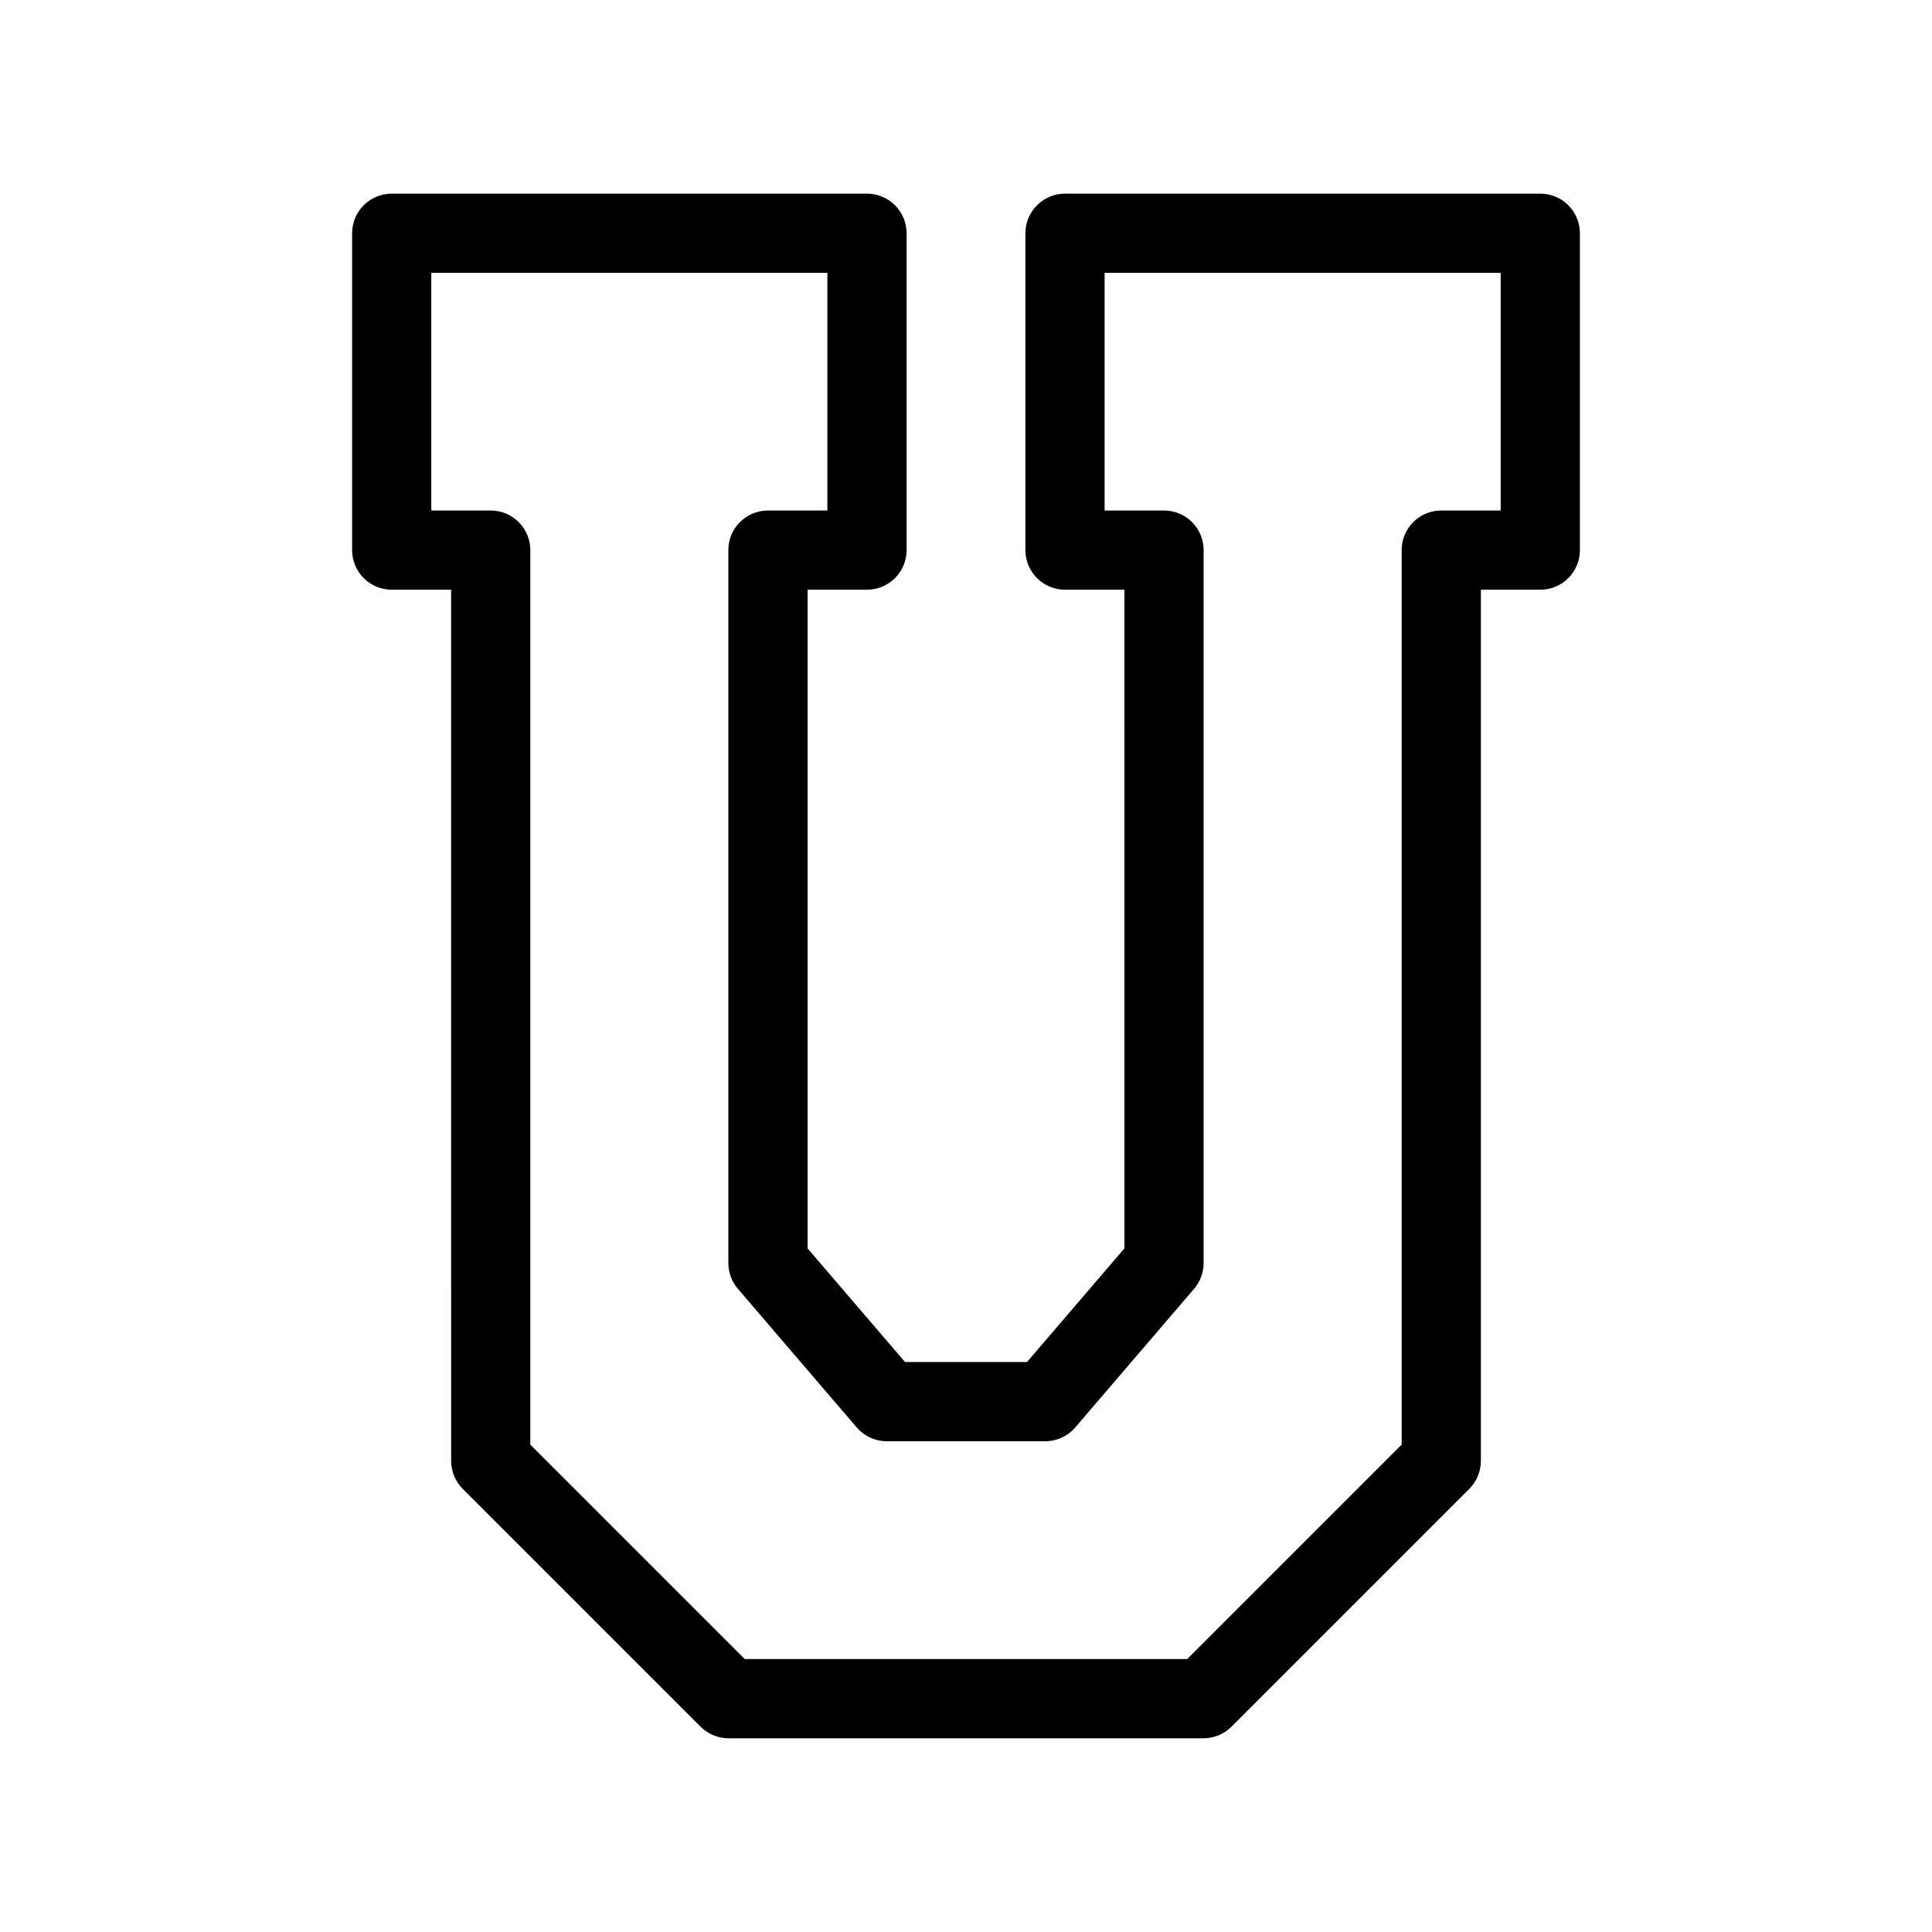
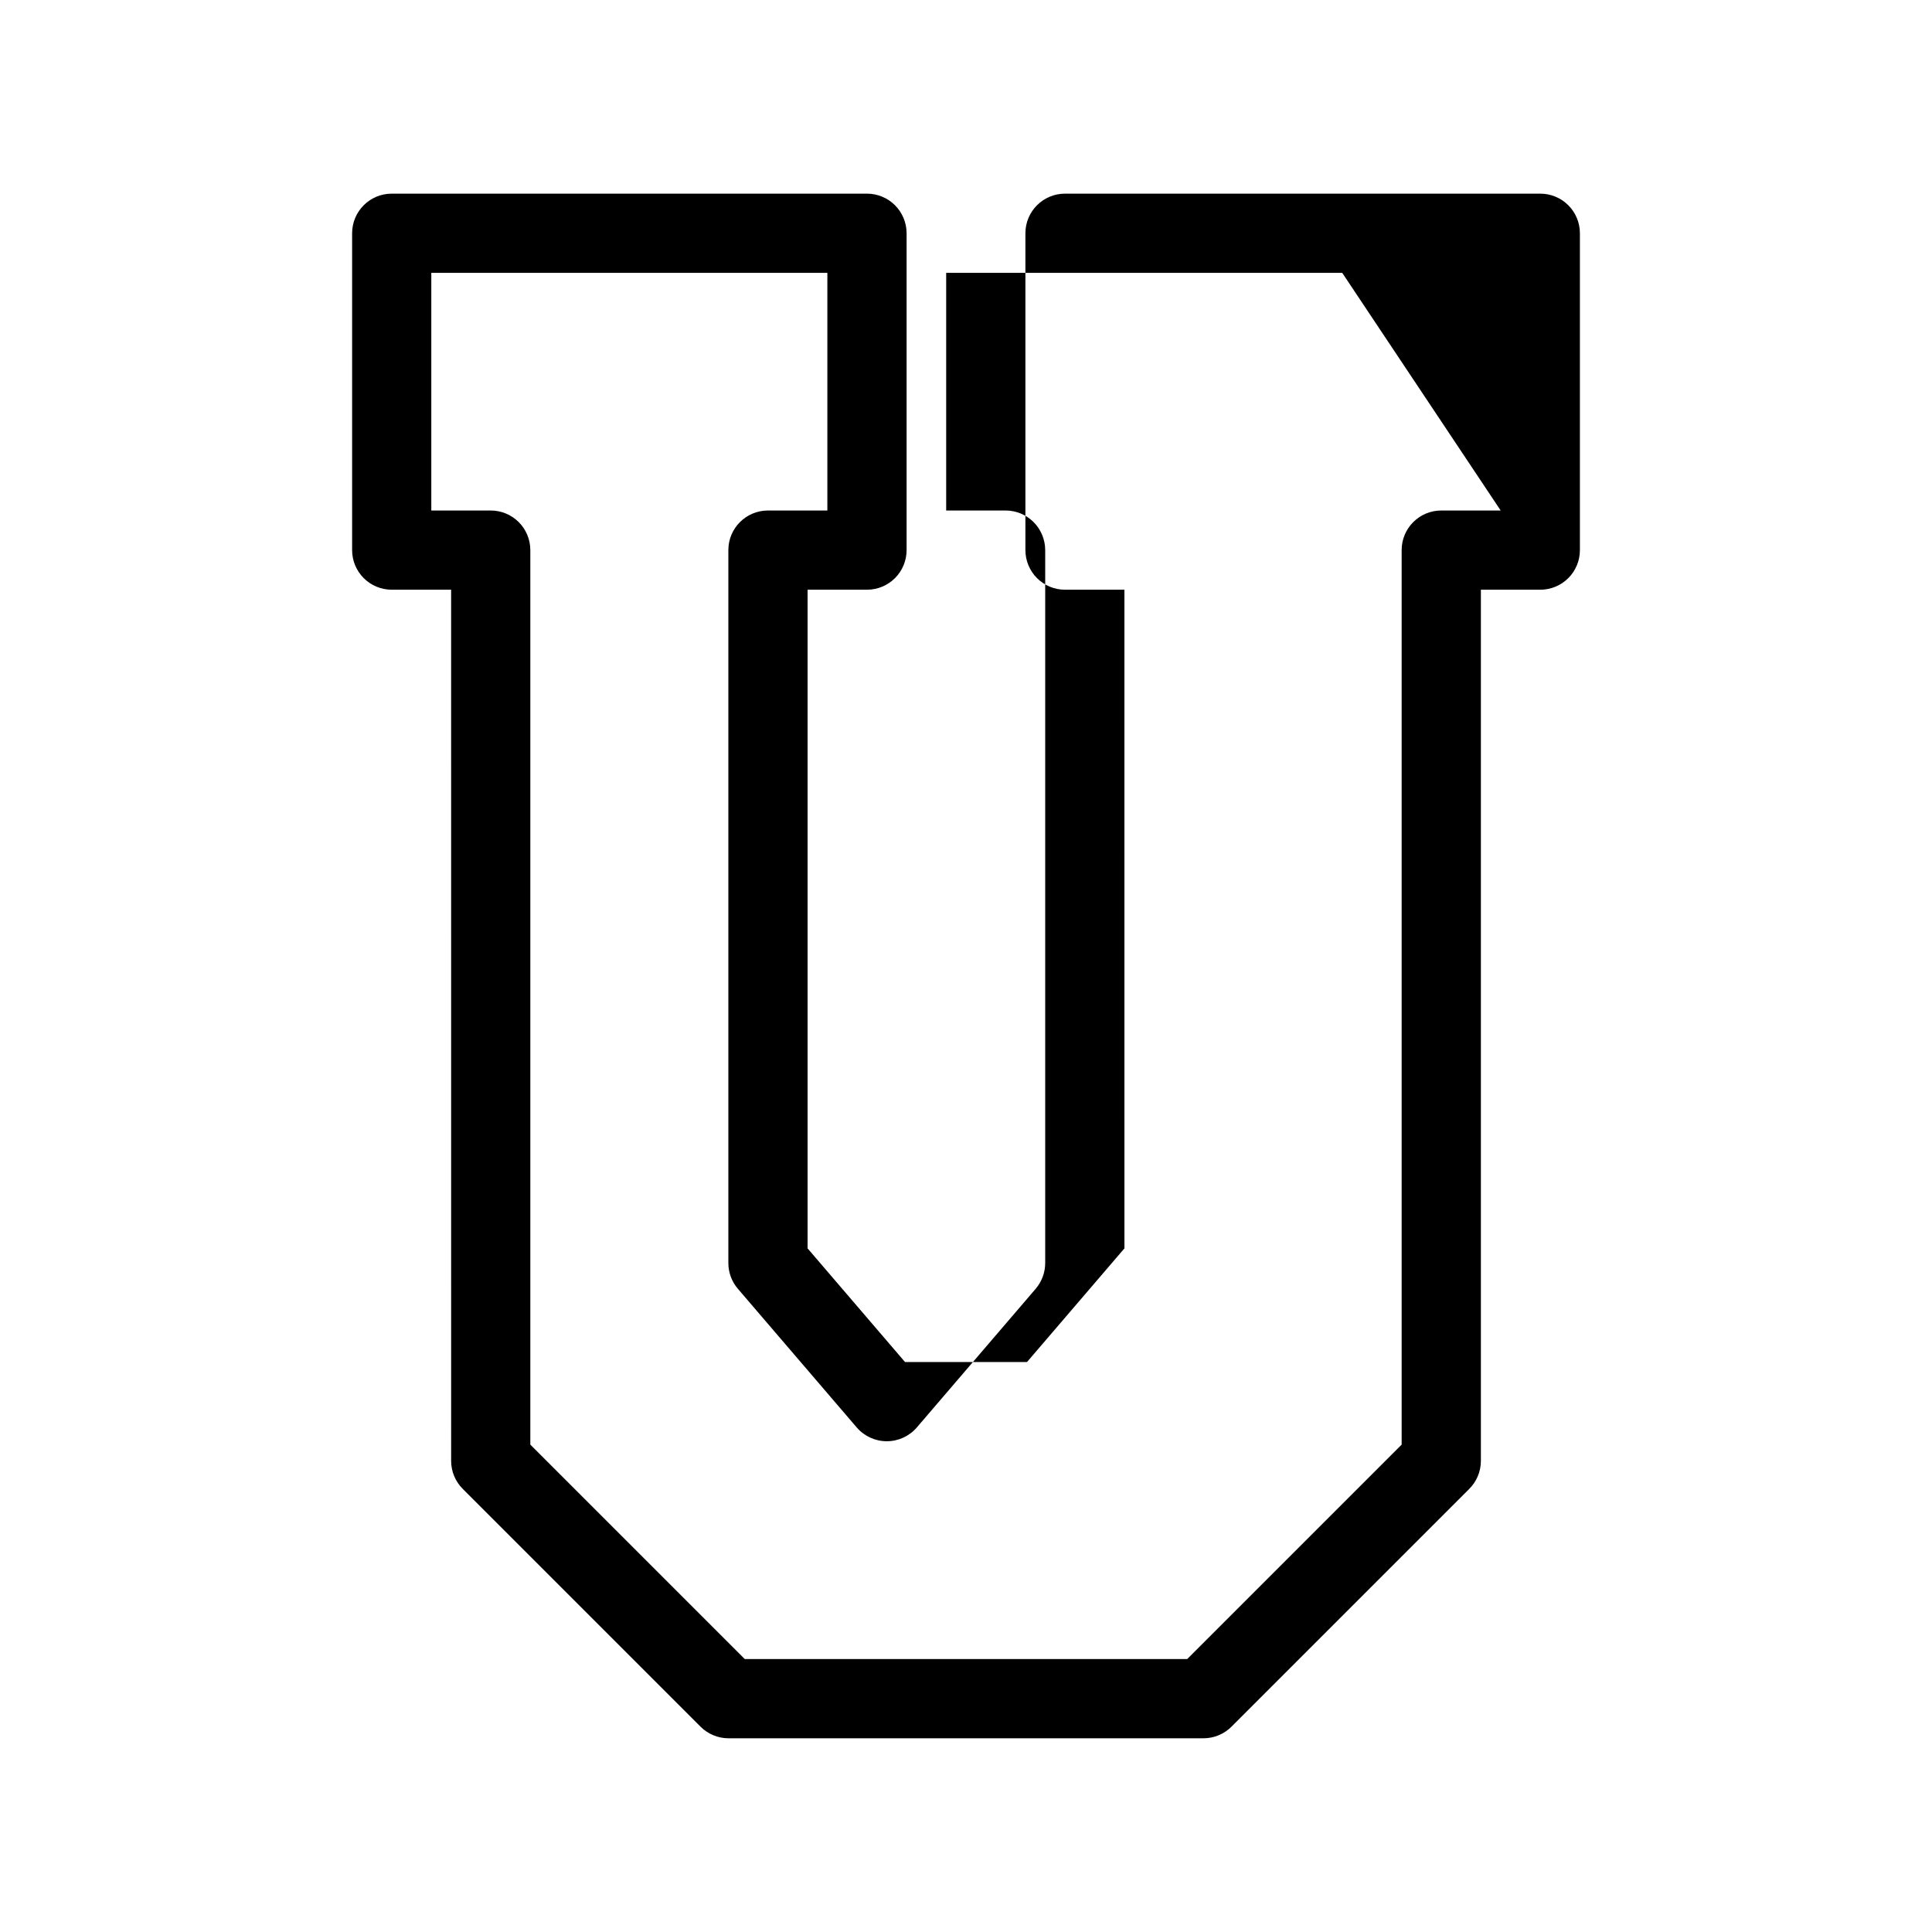
<svg xmlns="http://www.w3.org/2000/svg" fill="#000000" width="800px" height="800px" version="1.1" viewBox="144 144 512 512">
-   <path d="m552.19 195.32h-125.95c-5.797 0-10.496 4.699-10.496 10.496v83.969c0 2.785 1.105 5.453 3.074 7.422s4.637 3.074 7.422 3.074h15.742l0.004 174.55-25.82 30.121h-32.328l-25.82-30.121v-174.55h15.742c2.785 0 5.453-1.105 7.422-3.074s3.074-4.637 3.074-7.422v-83.969c0-2.781-1.105-5.453-3.074-7.422-1.969-1.965-4.637-3.074-7.422-3.074h-125.95c-5.797 0-10.496 4.699-10.496 10.496v83.969c0 2.785 1.105 5.453 3.074 7.422s4.641 3.074 7.422 3.074h15.742l0.004 230.91c0.012 2.777 1.125 5.441 3.094 7.398l62.977 62.977c1.961 1.973 4.621 3.086 7.402 3.098h125.95c2.777-0.012 5.438-1.125 7.398-3.098l62.977-62.977c1.969-1.957 3.082-4.621 3.094-7.398v-230.91h15.746c2.785 0 5.453-1.105 7.422-3.074s3.074-4.637 3.074-7.422v-83.969c0-2.781-1.105-5.453-3.074-7.422-1.969-1.965-4.637-3.074-7.422-3.074zm-10.496 83.969h-15.746c-5.797 0-10.496 4.699-10.496 10.496v237.05l-56.836 56.836h-117.24l-56.836-56.836v-237.05c0-2.781-1.105-5.453-3.074-7.422s-4.641-3.074-7.422-3.074h-15.746v-62.977h104.96v62.977h-15.742c-5.797 0-10.496 4.699-10.496 10.496v188.93c0 2.5 0.891 4.922 2.519 6.824l31.488 36.734c1.992 2.332 4.906 3.672 7.977 3.672h41.984c3.066 0 5.981-1.34 7.977-3.672l31.488-36.734c1.625-1.902 2.519-4.324 2.519-6.824v-188.93c0-2.781-1.109-5.453-3.074-7.422-1.969-1.969-4.641-3.074-7.422-3.074h-15.746v-62.977h104.96z" />
+   <path d="m552.19 195.32h-125.95c-5.797 0-10.496 4.699-10.496 10.496v83.969c0 2.785 1.105 5.453 3.074 7.422s4.637 3.074 7.422 3.074h15.742l0.004 174.55-25.82 30.121h-32.328l-25.82-30.121v-174.55h15.742c2.785 0 5.453-1.105 7.422-3.074s3.074-4.637 3.074-7.422v-83.969c0-2.781-1.105-5.453-3.074-7.422-1.969-1.965-4.637-3.074-7.422-3.074h-125.95c-5.797 0-10.496 4.699-10.496 10.496v83.969c0 2.785 1.105 5.453 3.074 7.422s4.641 3.074 7.422 3.074h15.742l0.004 230.91c0.012 2.777 1.125 5.441 3.094 7.398l62.977 62.977c1.961 1.973 4.621 3.086 7.402 3.098h125.95c2.777-0.012 5.438-1.125 7.398-3.098l62.977-62.977c1.969-1.957 3.082-4.621 3.094-7.398v-230.91h15.746c2.785 0 5.453-1.105 7.422-3.074s3.074-4.637 3.074-7.422v-83.969c0-2.781-1.105-5.453-3.074-7.422-1.969-1.965-4.637-3.074-7.422-3.074zm-10.496 83.969h-15.746c-5.797 0-10.496 4.699-10.496 10.496v237.05l-56.836 56.836h-117.24l-56.836-56.836v-237.05c0-2.781-1.105-5.453-3.074-7.422s-4.641-3.074-7.422-3.074h-15.746v-62.977h104.96v62.977h-15.742c-5.797 0-10.496 4.699-10.496 10.496v188.93c0 2.5 0.891 4.922 2.519 6.824l31.488 36.734c1.992 2.332 4.906 3.672 7.977 3.672c3.066 0 5.981-1.34 7.977-3.672l31.488-36.734c1.625-1.902 2.519-4.324 2.519-6.824v-188.93c0-2.781-1.109-5.453-3.074-7.422-1.969-1.969-4.641-3.074-7.422-3.074h-15.746v-62.977h104.96z" />
</svg>